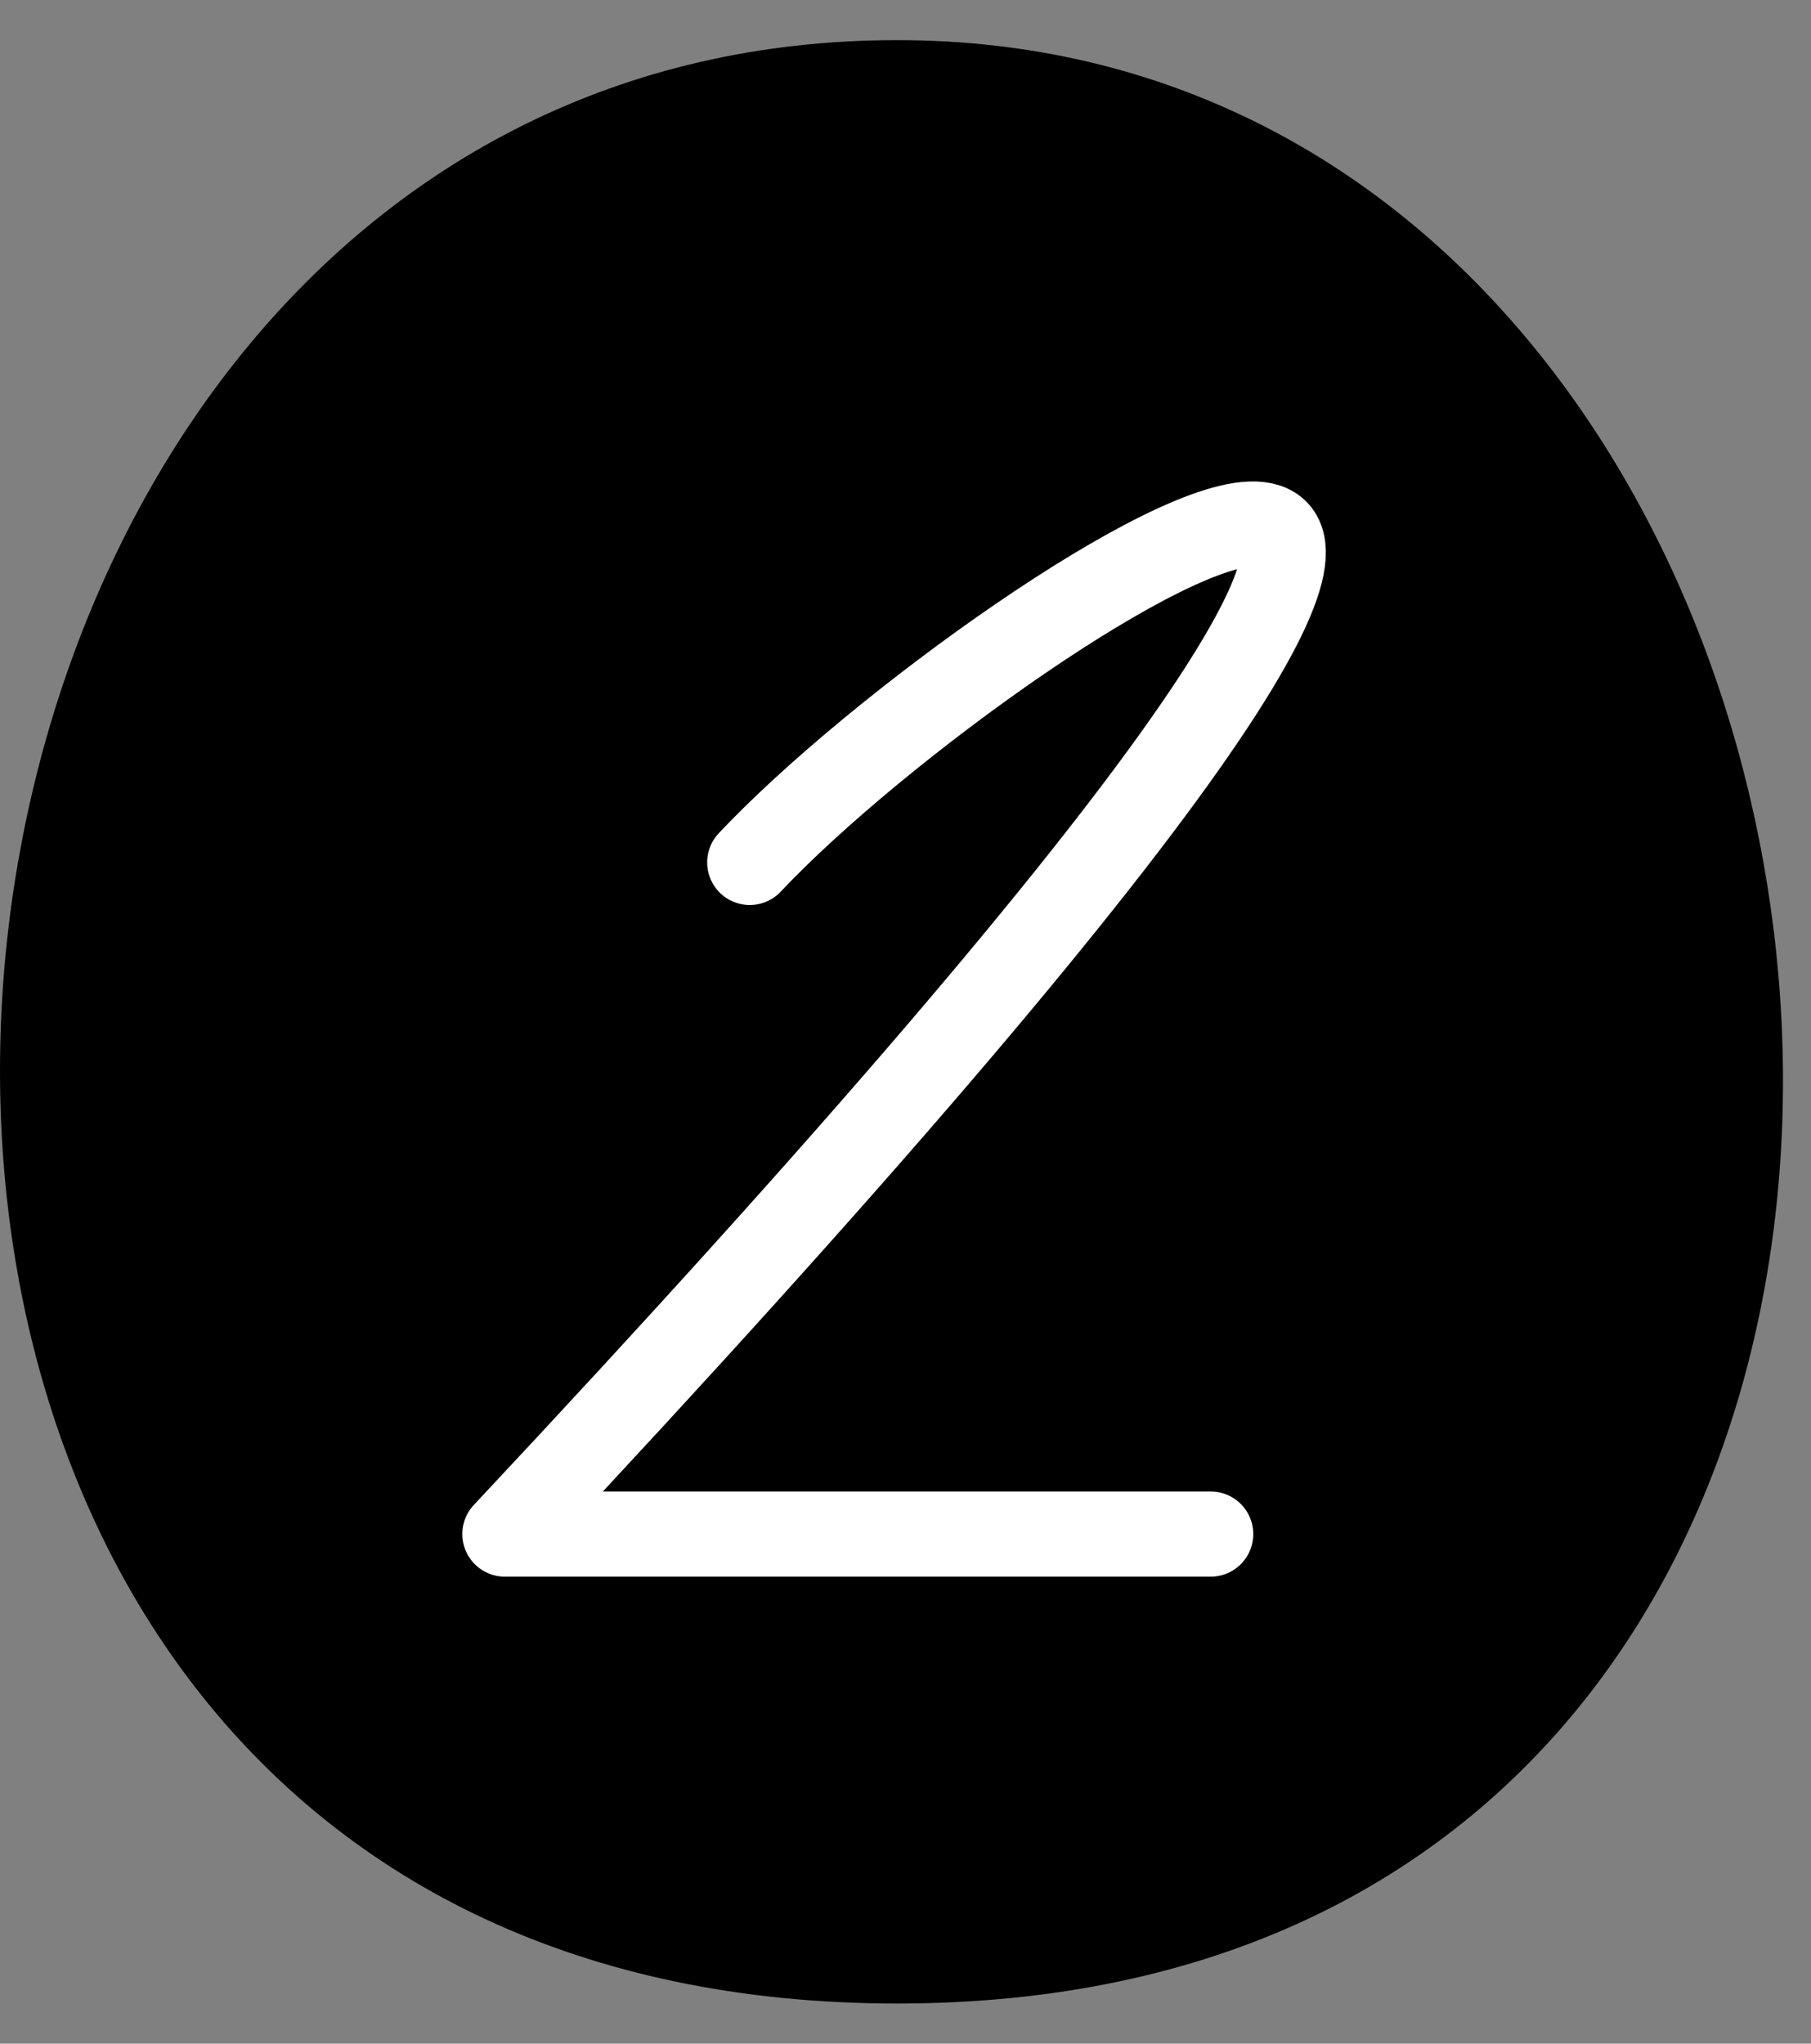
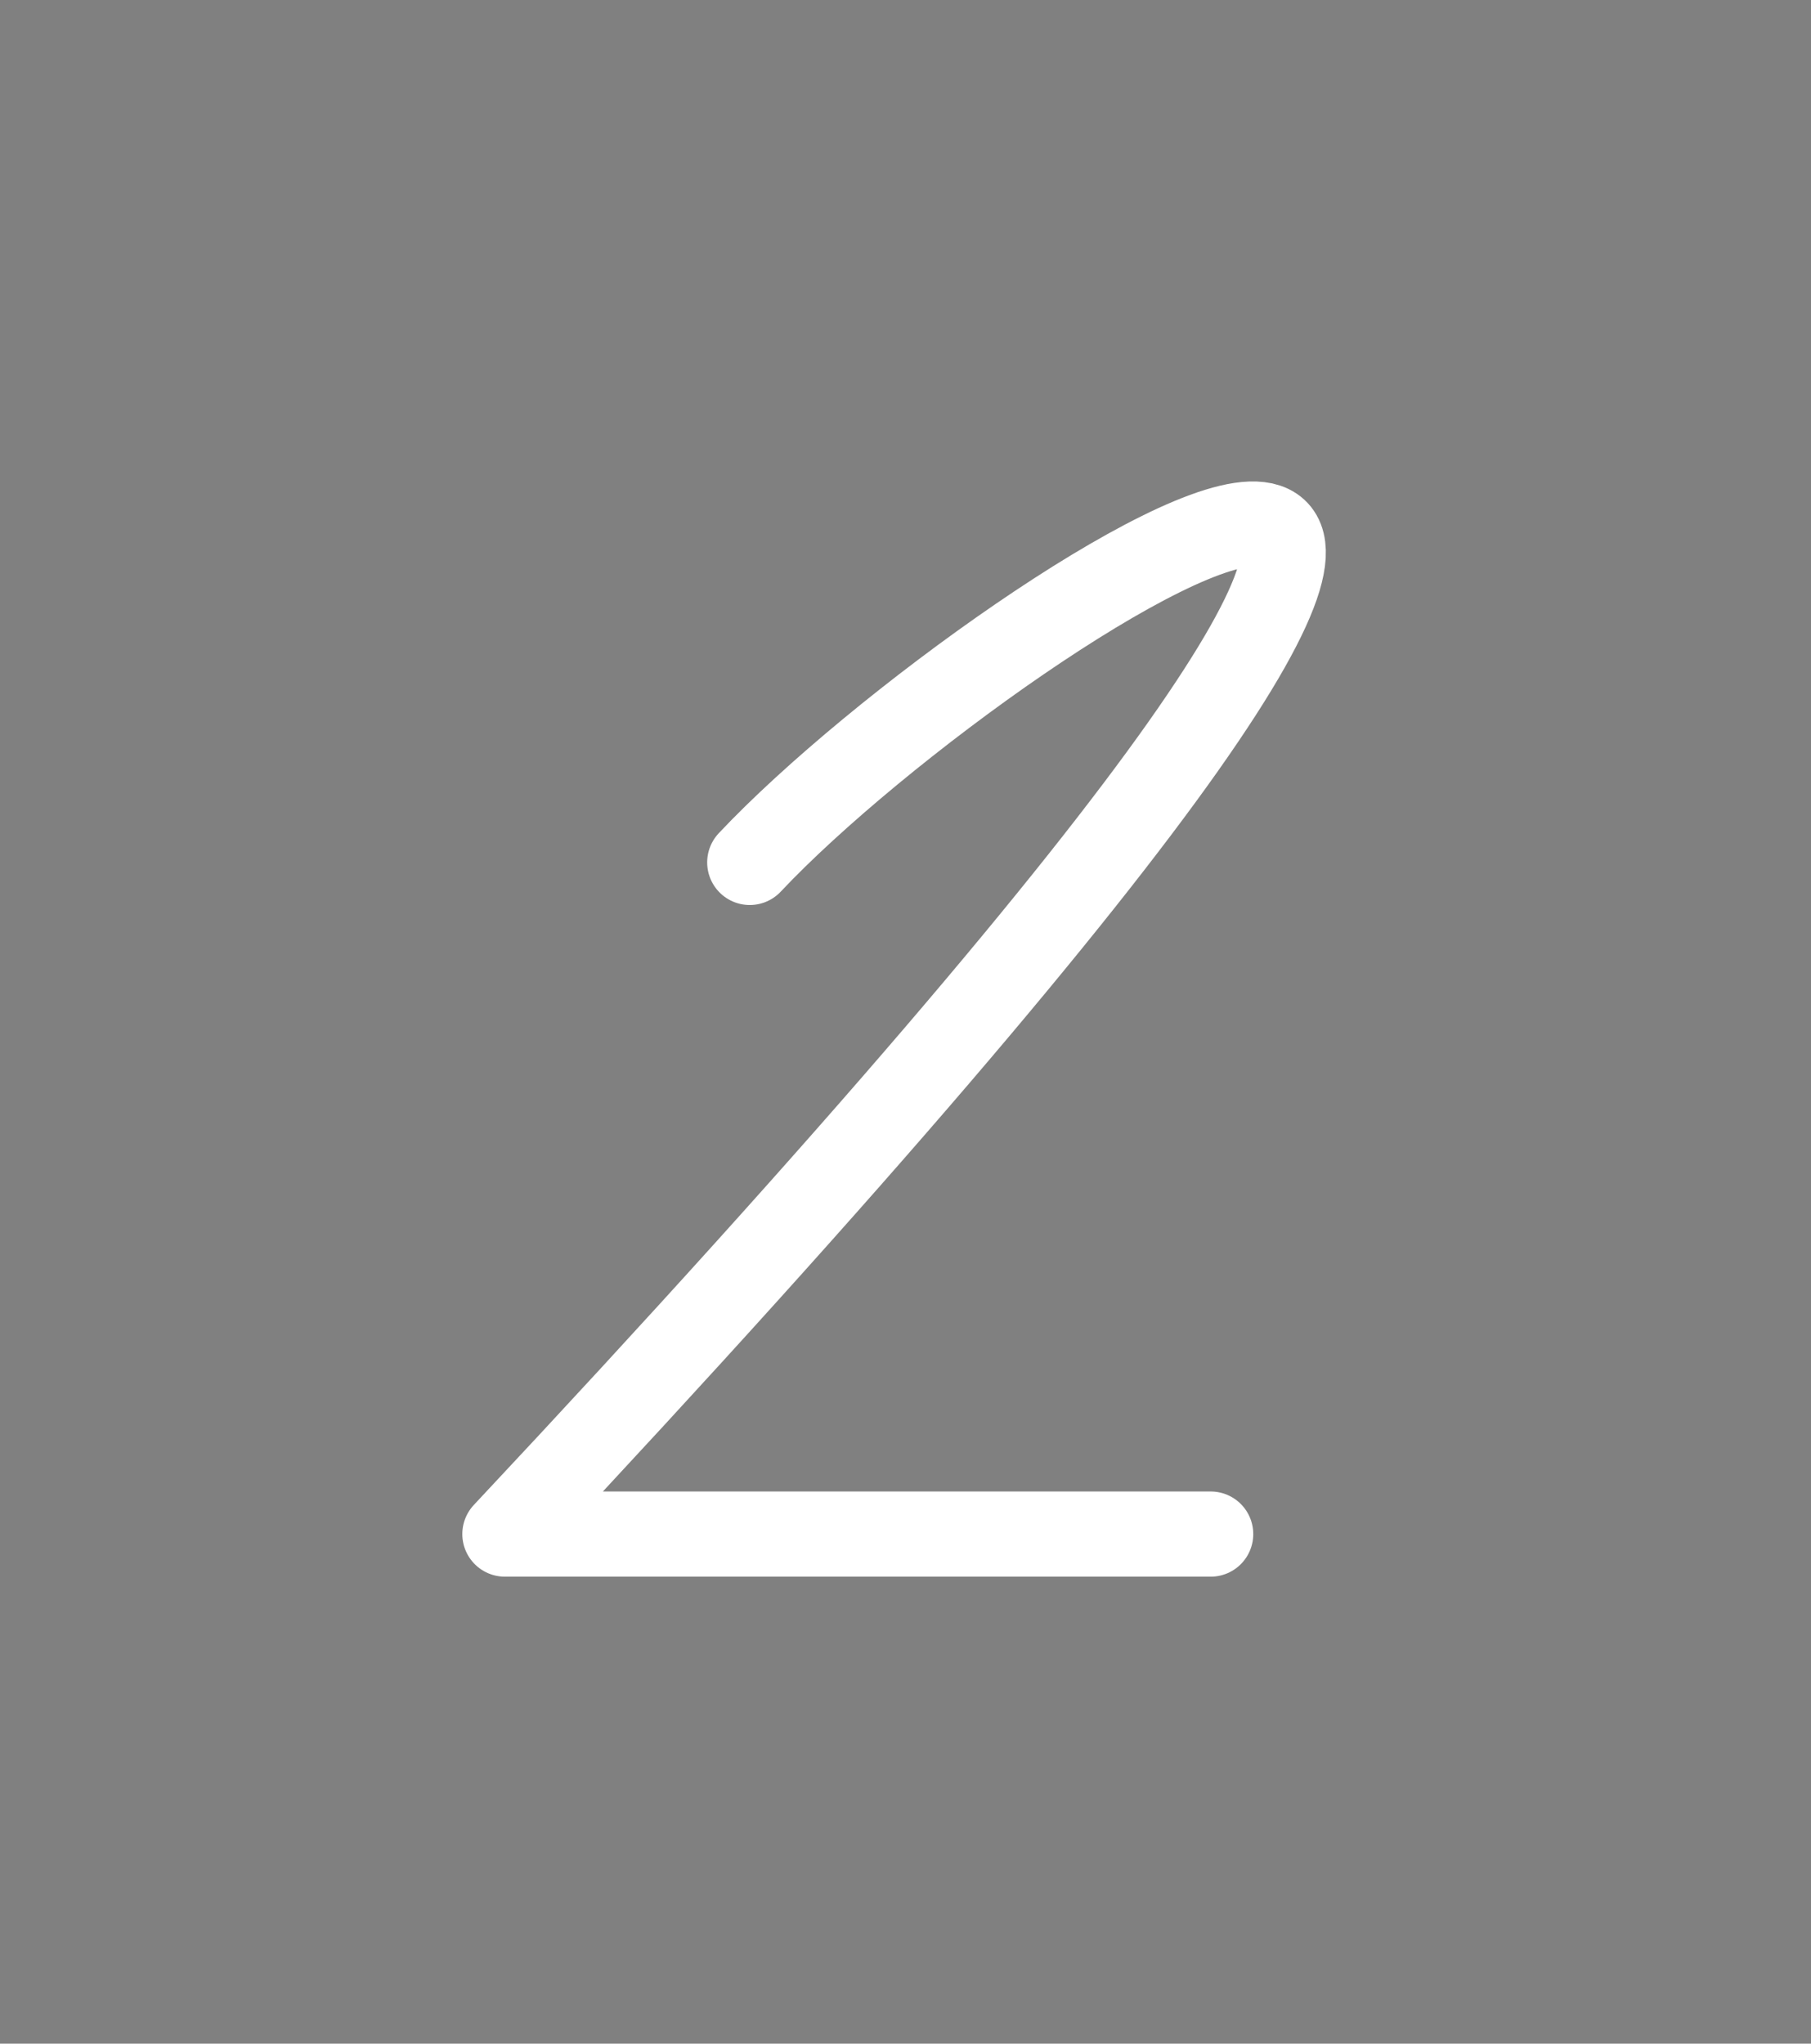
<svg xmlns="http://www.w3.org/2000/svg" width="39" height="44" viewBox="0 0 39 44" fill="none">
  <rect x="0" y="0" width="39" height="44" fill="#808080" stroke="none" />
-   <path d="M19.319 0.864C42.667 0.864 46.763 43.136 19.319 43.136C-8.126 43.136 -4.696 0.864 19.319 0.864Z" fill="#0496F6" style="fill:#0496F6;fill:color(display-p3 0.016 0.588 0.965);fill-opacity:1;" />
  <path d="M16.146 18.568C21.573 12.801 41.738 0.107 10.873 33.029H26.072" stroke="white" style="stroke:white;stroke-opacity:1;" stroke-width="1.834" stroke-linecap="round" stroke-linejoin="round" />
</svg>